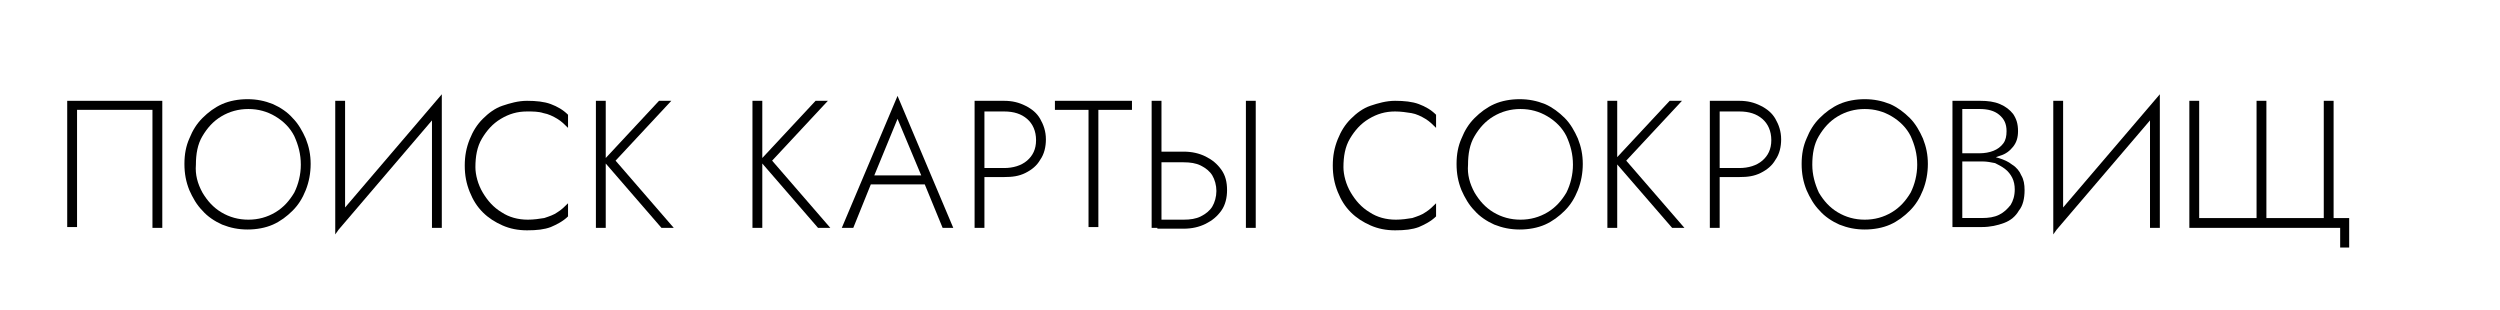
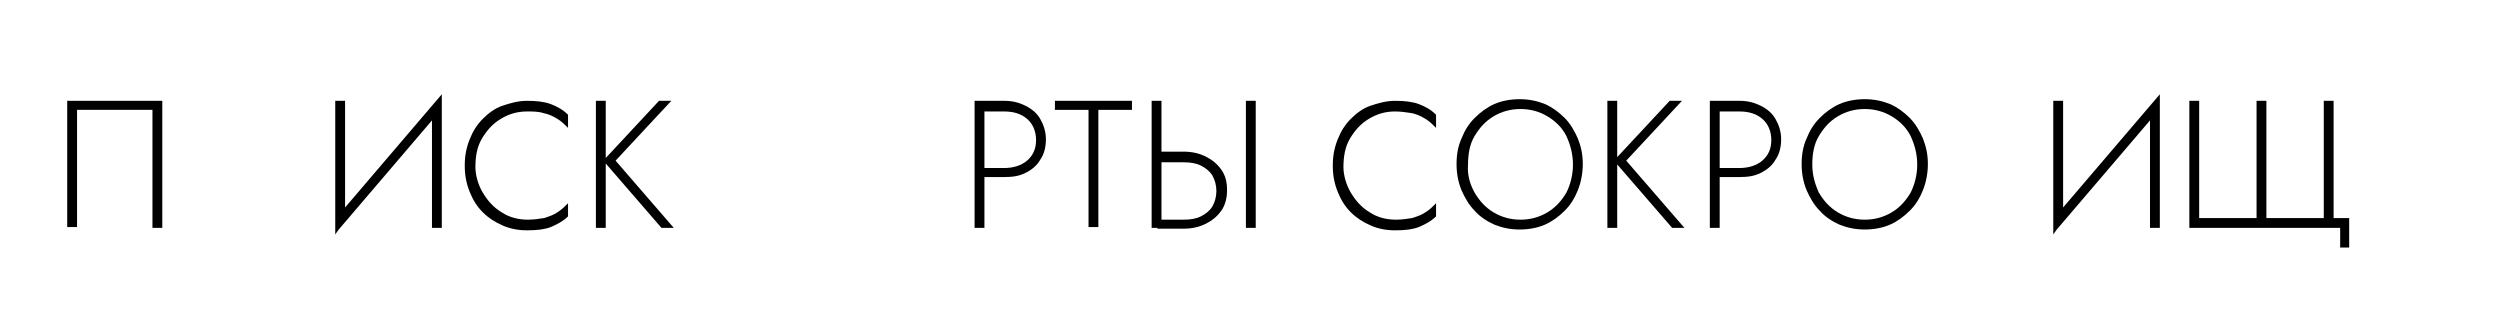
<svg xmlns="http://www.w3.org/2000/svg" id="Слой_1" x="0px" y="0px" viewBox="0 0 305 37.8" style="enable-background:new 0 0 305 37.8;" xml:space="preserve">
  <g>
    <path d="M9.4,13.4v14.3H8.2V12.3h11.6v15.5h-1.2V13.4H9.4z" />
-     <path d="M23.1,16.9c0.4-1,0.9-1.8,1.6-2.5c0.7-0.7,1.5-1.3,2.4-1.7c0.9-0.4,2-0.6,3.1-0.6c1.1,0,2.1,0.2,3.1,0.6 c0.9,0.4,1.8,1,2.4,1.7c0.7,0.7,1.2,1.6,1.6,2.5c0.4,1,0.6,2,0.6,3.1s-0.2,2.2-0.6,3.2c-0.4,1-0.9,1.8-1.6,2.5 c-0.7,0.7-1.5,1.3-2.4,1.7c-0.9,0.4-2,0.6-3.1,0.6c-1.1,0-2.1-0.2-3.1-0.6c-0.9-0.4-1.8-1-2.4-1.7c-0.7-0.7-1.2-1.6-1.6-2.5 c-0.4-1-0.6-2-0.6-3.2S22.7,17.8,23.1,16.9z M24.7,23.5c0.6,1,1.3,1.8,2.3,2.4c1,0.6,2.1,0.9,3.3,0.9s2.3-0.3,3.3-0.9 s1.7-1.4,2.3-2.4c0.5-1,0.8-2.2,0.8-3.4c0-1.3-0.3-2.4-0.8-3.5c-0.5-1-1.3-1.8-2.3-2.4c-1-0.6-2.1-0.9-3.3-0.9s-2.3,0.3-3.3,0.9 c-1,0.6-1.7,1.4-2.3,2.4c-0.6,1-0.8,2.2-0.8,3.5C23.8,21.3,24.1,22.4,24.7,23.5z" />
    <path d="M40.9,28.5l0.1-1.9l12.9-15.1l-0.1,1.9L40.9,28.5z M42.1,26.9l-1.2,1.7V12.3h1.2V26.9z M53.9,27.8h-1.2V13.1l1.2-1.6V27.8z " />
    <path d="M58.9,23.5c0.6,1,1.3,1.8,2.3,2.4c0.9,0.6,2,0.9,3.2,0.9c0.7,0,1.4-0.1,2-0.2c0.6-0.2,1.2-0.4,1.6-0.7 c0.5-0.3,0.9-0.7,1.3-1.1v1.6c-0.6,0.6-1.4,1-2.1,1.3c-0.8,0.3-1.7,0.4-2.9,0.4c-1.1,0-2.1-0.2-3-0.6s-1.7-0.9-2.4-1.6 c-0.7-0.7-1.2-1.5-1.6-2.5c-0.4-1-0.6-2-0.6-3.2s0.2-2.2,0.6-3.2c0.4-1,0.9-1.8,1.6-2.5c0.7-0.7,1.5-1.3,2.4-1.6s1.9-0.6,3-0.6 c1.1,0,2.1,0.1,2.9,0.4c0.8,0.3,1.5,0.7,2.1,1.3v1.6c-0.4-0.4-0.8-0.8-1.3-1.1c-0.5-0.3-1.1-0.6-1.7-0.7c-0.6-0.2-1.3-0.2-2-0.2 c-1.2,0-2.2,0.3-3.2,0.9s-1.7,1.4-2.3,2.4c-0.6,1-0.8,2.2-0.8,3.5C58,21.3,58.3,22.5,58.9,23.5z" />
    <path d="M73.9,12.3v15.5h-1.2V12.3H73.9z M81.9,12.3l-6.8,7.3l7.1,8.2h-1.5l-7.1-8.2l6.8-7.3H81.9z" />
-     <path d="M93,12.3v15.5h-1.2V12.3H93z M101,12.3l-6.8,7.3l7.1,8.2h-1.5l-7.1-8.2l6.8-7.3H101z" />
-     <path d="M106.5,21.8l-0.1,0.3l-2.3,5.7h-1.4l6.8-16.1l6.8,16.1H115l-2.3-5.6l-0.1-0.3l-3.1-7.4L106.5,21.8z M106,21.4h7.1l0.4,1.1 h-7.9L106,21.4z" />
    <path d="M120.1,12.3v15.5h-1.2V12.3H120.1z M119.6,12.3h2.9c1,0,1.8,0.2,2.6,0.6c0.8,0.4,1.4,0.9,1.8,1.6c0.4,0.7,0.7,1.5,0.7,2.5 c0,0.9-0.2,1.8-0.7,2.5c-0.4,0.7-1,1.2-1.8,1.6c-0.8,0.4-1.6,0.5-2.6,0.5h-2.9v-1.1h2.9c1.1,0,2.1-0.3,2.8-0.9 c0.7-0.6,1.1-1.4,1.1-2.5c0-1.1-0.4-2-1.1-2.6c-0.7-0.6-1.6-0.9-2.8-0.9h-2.9V12.3z" />
    <path d="M128.8,12.3h9.3v1.1h-4.1v14.3h-1.2V13.4h-4.1V12.3z" />
    <path d="M141.7,12.3v15.5h-1.2V12.3H141.7z M141.2,18.5h3.2c1,0,1.9,0.2,2.7,0.6c0.8,0.4,1.4,0.9,1.9,1.6c0.5,0.7,0.7,1.5,0.7,2.5 c0,0.9-0.2,1.8-0.7,2.5c-0.5,0.7-1.1,1.2-1.9,1.6s-1.7,0.6-2.7,0.6h-3.2v-1.1h3.2c0.8,0,1.5-0.1,2.1-0.4c0.6-0.3,1.1-0.7,1.4-1.2 c0.3-0.5,0.5-1.2,0.5-1.9c0-0.7-0.2-1.4-0.5-1.9c-0.3-0.5-0.8-0.9-1.4-1.2c-0.6-0.3-1.3-0.4-2.1-0.4h-3.2V18.5z M153.2,12.3v15.5 H152V12.3H153.2z" />
    <path d="M164.8,23.5c0.6,1,1.3,1.8,2.3,2.4c0.9,0.6,2,0.9,3.2,0.9c0.7,0,1.4-0.1,2-0.2c0.6-0.2,1.2-0.4,1.6-0.7 c0.5-0.3,0.9-0.7,1.3-1.1v1.6c-0.6,0.6-1.4,1-2.1,1.3c-0.8,0.3-1.7,0.4-2.9,0.4c-1.1,0-2.1-0.2-3-0.6s-1.7-0.9-2.4-1.6 c-0.7-0.7-1.2-1.5-1.6-2.5c-0.4-1-0.6-2-0.6-3.2s0.2-2.2,0.6-3.2c0.4-1,0.9-1.8,1.6-2.5c0.7-0.7,1.5-1.3,2.4-1.6s1.9-0.6,3-0.6 c1.1,0,2.1,0.1,2.9,0.4c0.8,0.3,1.5,0.7,2.1,1.3v1.6c-0.4-0.4-0.8-0.8-1.3-1.1c-0.5-0.3-1.1-0.6-1.7-0.7s-1.3-0.2-2-0.2 c-1.2,0-2.2,0.3-3.2,0.9s-1.7,1.4-2.3,2.4c-0.6,1-0.8,2.2-0.8,3.5C163.9,21.3,164.2,22.5,164.8,23.5z" />
    <path d="M178.3,16.9c0.4-1,0.9-1.8,1.6-2.5c0.7-0.7,1.5-1.3,2.4-1.7c0.9-0.4,2-0.6,3.1-0.6s2.1,0.2,3.1,0.6c0.9,0.4,1.7,1,2.4,1.7 c0.7,0.7,1.2,1.6,1.6,2.5c0.4,1,0.6,2,0.6,3.1s-0.2,2.2-0.6,3.2c-0.4,1-0.9,1.8-1.6,2.5c-0.7,0.7-1.5,1.3-2.4,1.7 c-0.9,0.4-2,0.6-3.1,0.6s-2.1-0.2-3.1-0.6c-0.9-0.4-1.8-1-2.4-1.7c-0.7-0.7-1.2-1.6-1.6-2.5c-0.4-1-0.6-2-0.6-3.2 S177.9,17.8,178.3,16.9z M179.9,23.5c0.6,1,1.3,1.8,2.3,2.4c1,0.6,2.1,0.9,3.3,0.9c1.2,0,2.3-0.3,3.3-0.9c1-0.6,1.7-1.4,2.3-2.4 c0.5-1,0.8-2.2,0.8-3.4c0-1.3-0.3-2.4-0.8-3.5c-0.5-1-1.3-1.8-2.3-2.4c-1-0.6-2.1-0.9-3.3-0.9c-1.2,0-2.3,0.3-3.3,0.9 c-1,0.6-1.7,1.4-2.3,2.4c-0.6,1-0.8,2.2-0.8,3.5C179,21.3,179.3,22.4,179.9,23.5z" />
    <path d="M197.3,12.3v15.5h-1.2V12.3H197.3z M205.2,12.3l-6.8,7.3l7.1,8.2H204l-7.1-8.2l6.8-7.3H205.2z" />
    <path d="M209.8,12.3v15.5h-1.2V12.3H209.8z M209.3,12.3h2.9c1,0,1.8,0.2,2.6,0.6c0.8,0.4,1.4,0.9,1.8,1.6c0.4,0.7,0.7,1.5,0.7,2.5 c0,0.9-0.2,1.8-0.7,2.5c-0.4,0.7-1,1.2-1.8,1.6c-0.8,0.4-1.6,0.5-2.6,0.5h-2.9v-1.1h2.9c1.1,0,2.1-0.3,2.8-0.9 c0.7-0.6,1.1-1.4,1.1-2.5c0-1.1-0.4-2-1.1-2.6c-0.7-0.6-1.6-0.9-2.8-0.9h-2.9V12.3z" />
    <path d="M220.4,16.9c0.4-1,0.9-1.8,1.6-2.5c0.7-0.7,1.5-1.3,2.4-1.7c0.9-0.4,2-0.6,3.1-0.6s2.1,0.2,3.1,0.6c0.9,0.4,1.7,1,2.4,1.7 c0.7,0.7,1.2,1.6,1.6,2.5c0.4,1,0.6,2,0.6,3.1s-0.2,2.2-0.6,3.2c-0.4,1-0.9,1.8-1.6,2.5c-0.7,0.7-1.5,1.3-2.4,1.7 c-0.9,0.4-2,0.6-3.1,0.6s-2.1-0.2-3.1-0.6c-0.9-0.4-1.8-1-2.4-1.7c-0.7-0.7-1.2-1.6-1.6-2.5c-0.4-1-0.6-2-0.6-3.2 S220,17.8,220.4,16.9z M221.9,23.5c0.6,1,1.3,1.8,2.3,2.4c1,0.6,2.1,0.9,3.3,0.9c1.2,0,2.3-0.3,3.3-0.9c1-0.6,1.7-1.4,2.3-2.4 c0.5-1,0.8-2.2,0.8-3.4c0-1.3-0.3-2.4-0.8-3.5c-0.5-1-1.3-1.8-2.3-2.4c-1-0.6-2.1-0.9-3.3-0.9c-1.2,0-2.3,0.3-3.3,0.9 c-1,0.6-1.7,1.4-2.3,2.4c-0.6,1-0.8,2.2-0.8,3.5C221.1,21.3,221.4,22.4,221.9,23.5z" />
-     <path d="M239.1,18.7h2.4c0.6,0,1.2-0.1,1.7-0.3s0.9-0.5,1.2-0.9c0.3-0.4,0.4-0.9,0.4-1.5c0-0.9-0.3-1.5-0.9-2s-1.4-0.7-2.4-0.7 h-2.1v13.3h2.4c0.8,0,1.5-0.1,2.1-0.4c0.6-0.3,1-0.7,1.4-1.2c0.3-0.5,0.5-1.1,0.5-1.9c0-0.5-0.1-1-0.3-1.4 c-0.2-0.4-0.5-0.8-0.9-1.1c-0.4-0.3-0.8-0.5-1.2-0.7c-0.5-0.1-1-0.2-1.5-0.2h-2.6v-0.7h2.7c0.6,0,1.3,0.1,1.9,0.3 c0.6,0.2,1.1,0.4,1.6,0.8c0.5,0.3,0.9,0.8,1.1,1.3c0.3,0.5,0.4,1.1,0.4,1.8c0,1-0.2,1.9-0.7,2.5c-0.4,0.7-1,1.2-1.8,1.5 c-0.8,0.3-1.7,0.5-2.7,0.5h-3.6V12.3h3.4c0.9,0,1.7,0.1,2.4,0.4c0.7,0.3,1.2,0.7,1.6,1.2c0.4,0.6,0.6,1.2,0.6,2.1 c0,0.8-0.2,1.4-0.6,1.9c-0.4,0.5-0.9,0.9-1.6,1.1c-0.7,0.3-1.4,0.4-2.3,0.4h-2.5V18.7z" />
    <path d="M250.5,28.5l0.1-1.9l12.9-15.1l-0.1,1.9L250.5,28.5z M251.7,26.9l-1.2,1.7V12.3h1.2V26.9z M263.5,27.8h-1.2V13.1l1.2-1.6 V27.8z" />
    <path d="M283.5,12.3h1.2v14.3h1.9v3.6h-1.1v-2.4h-18.4V12.3h1.2v14.3h7V12.3h1.2v14.3h7V12.3z" />
  </g>
</svg>